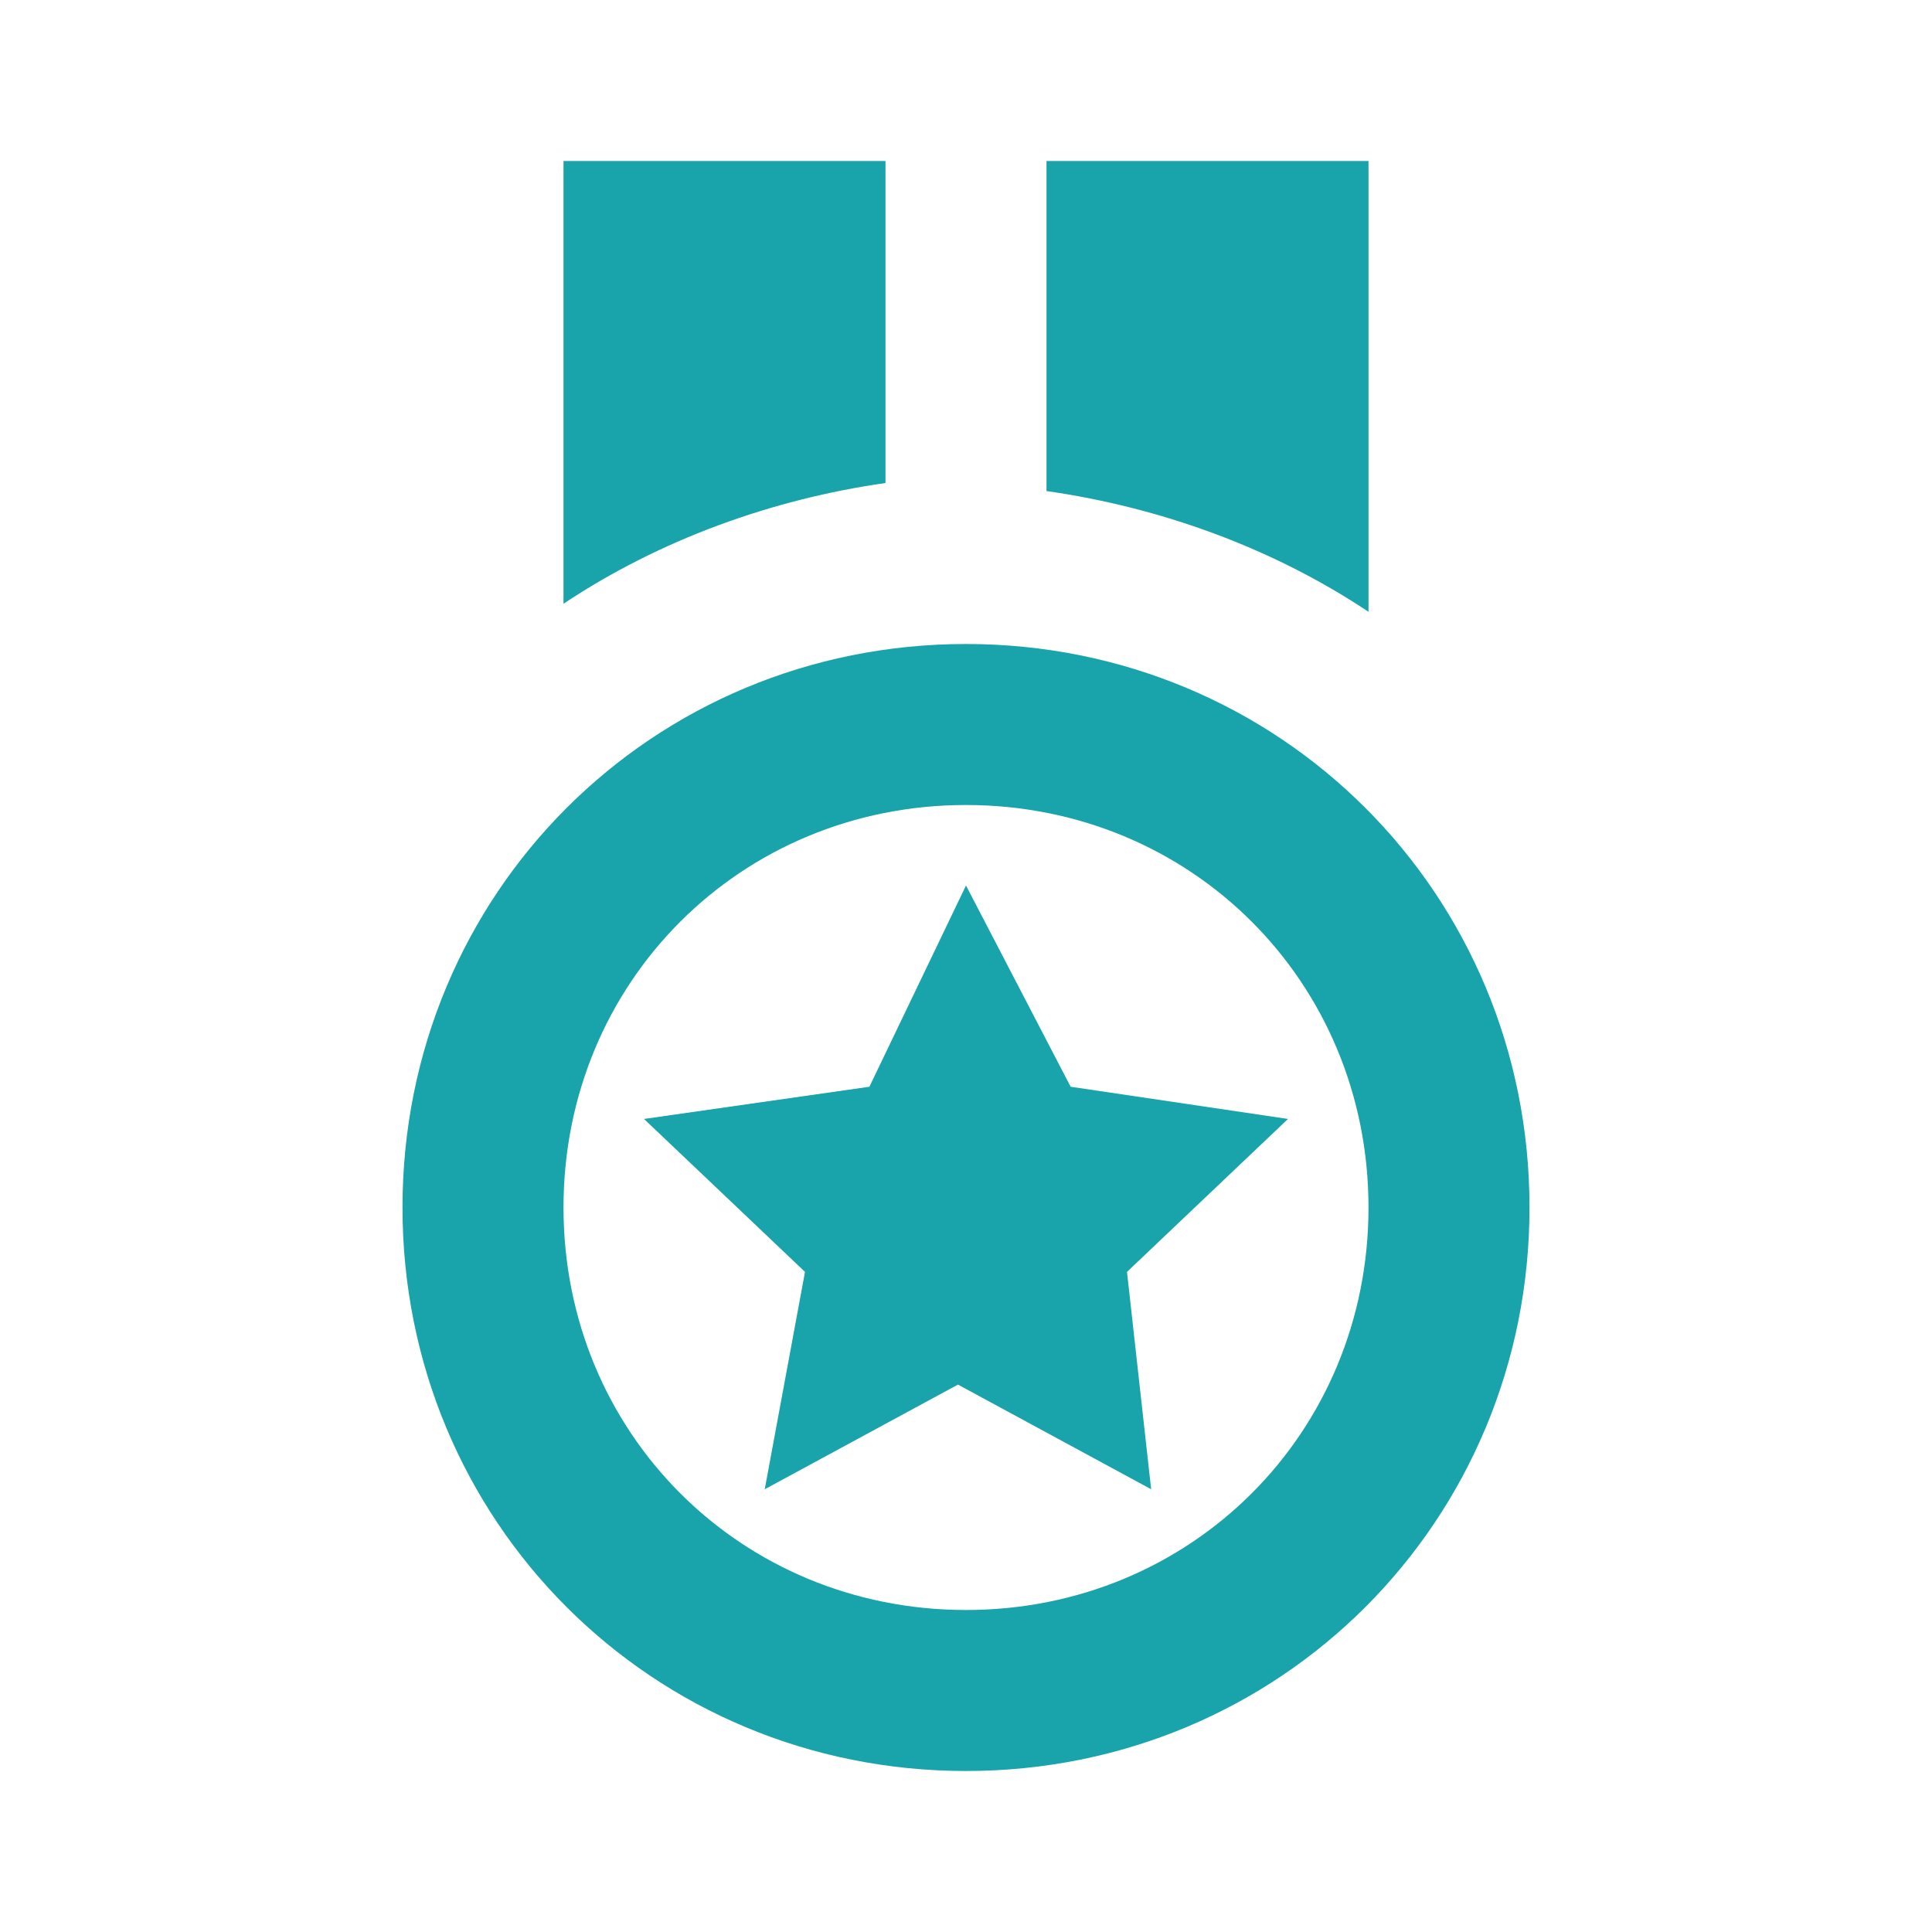
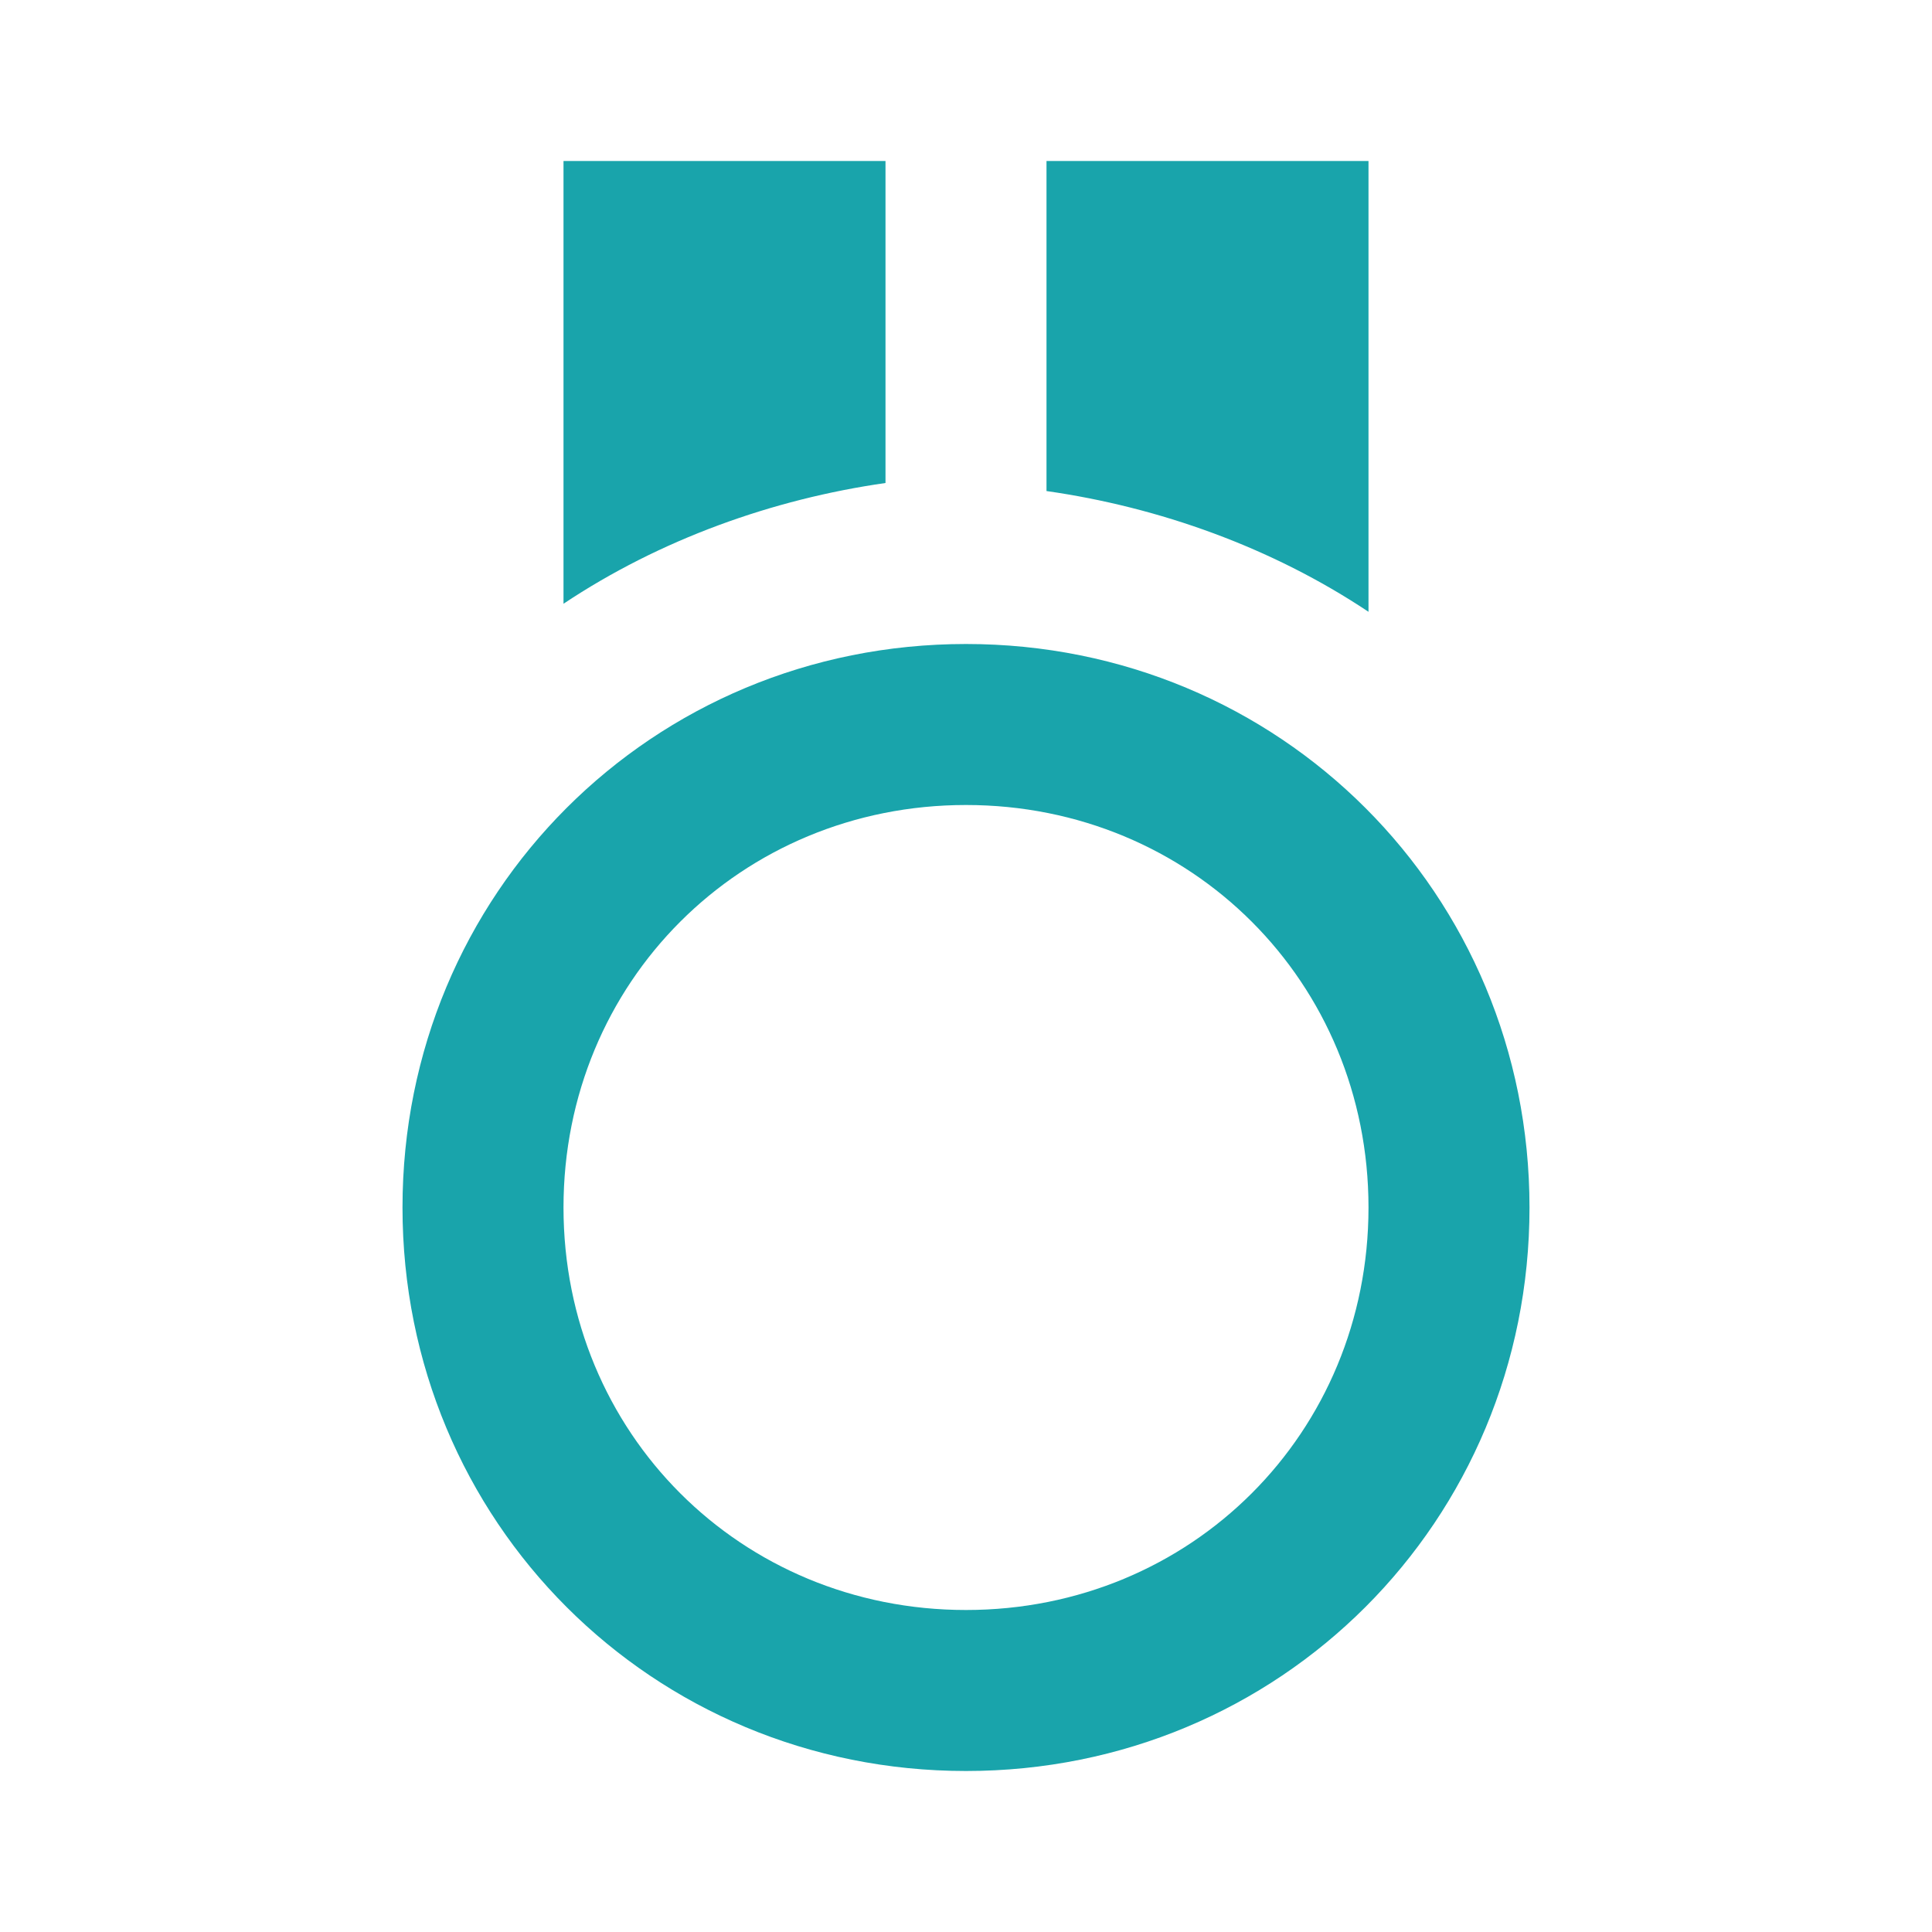
<svg xmlns="http://www.w3.org/2000/svg" version="1.1" id="Layer_1" x="0px" y="0px" viewBox="0 0 24 24" style="enable-background:new 0 0 24 24;" xml:space="preserve">
  <style type="text/css">
	.st0{fill:#19A4AB;}
</style>
  <path class="st0" d="M12,22c3.9,0,7-3.1,7-7s-3.1-7-7-7c-3.9,0-7,3.1-7,7S8.1,22,12,22z M12,10c2.8,0,5,2.2,5,5s-2.2,5-5,5  s-5-2.2-5-5S9.2,10,12,10z M11,2H7v5.5c1.2-0.8,2.6-1.3,4-1.5V2z M17,2h-4v4.1c1.4,0.2,2.8,0.7,4,1.5V2z" />
-   <path class="st0" d="M10,15.8l-0.5,2.7l2.4-1.3l2.4,1.3L14,15.8l2-1.9l-2.7-0.4L12,11l-1.2,2.5L8,13.9L10,15.8z" />
</svg>